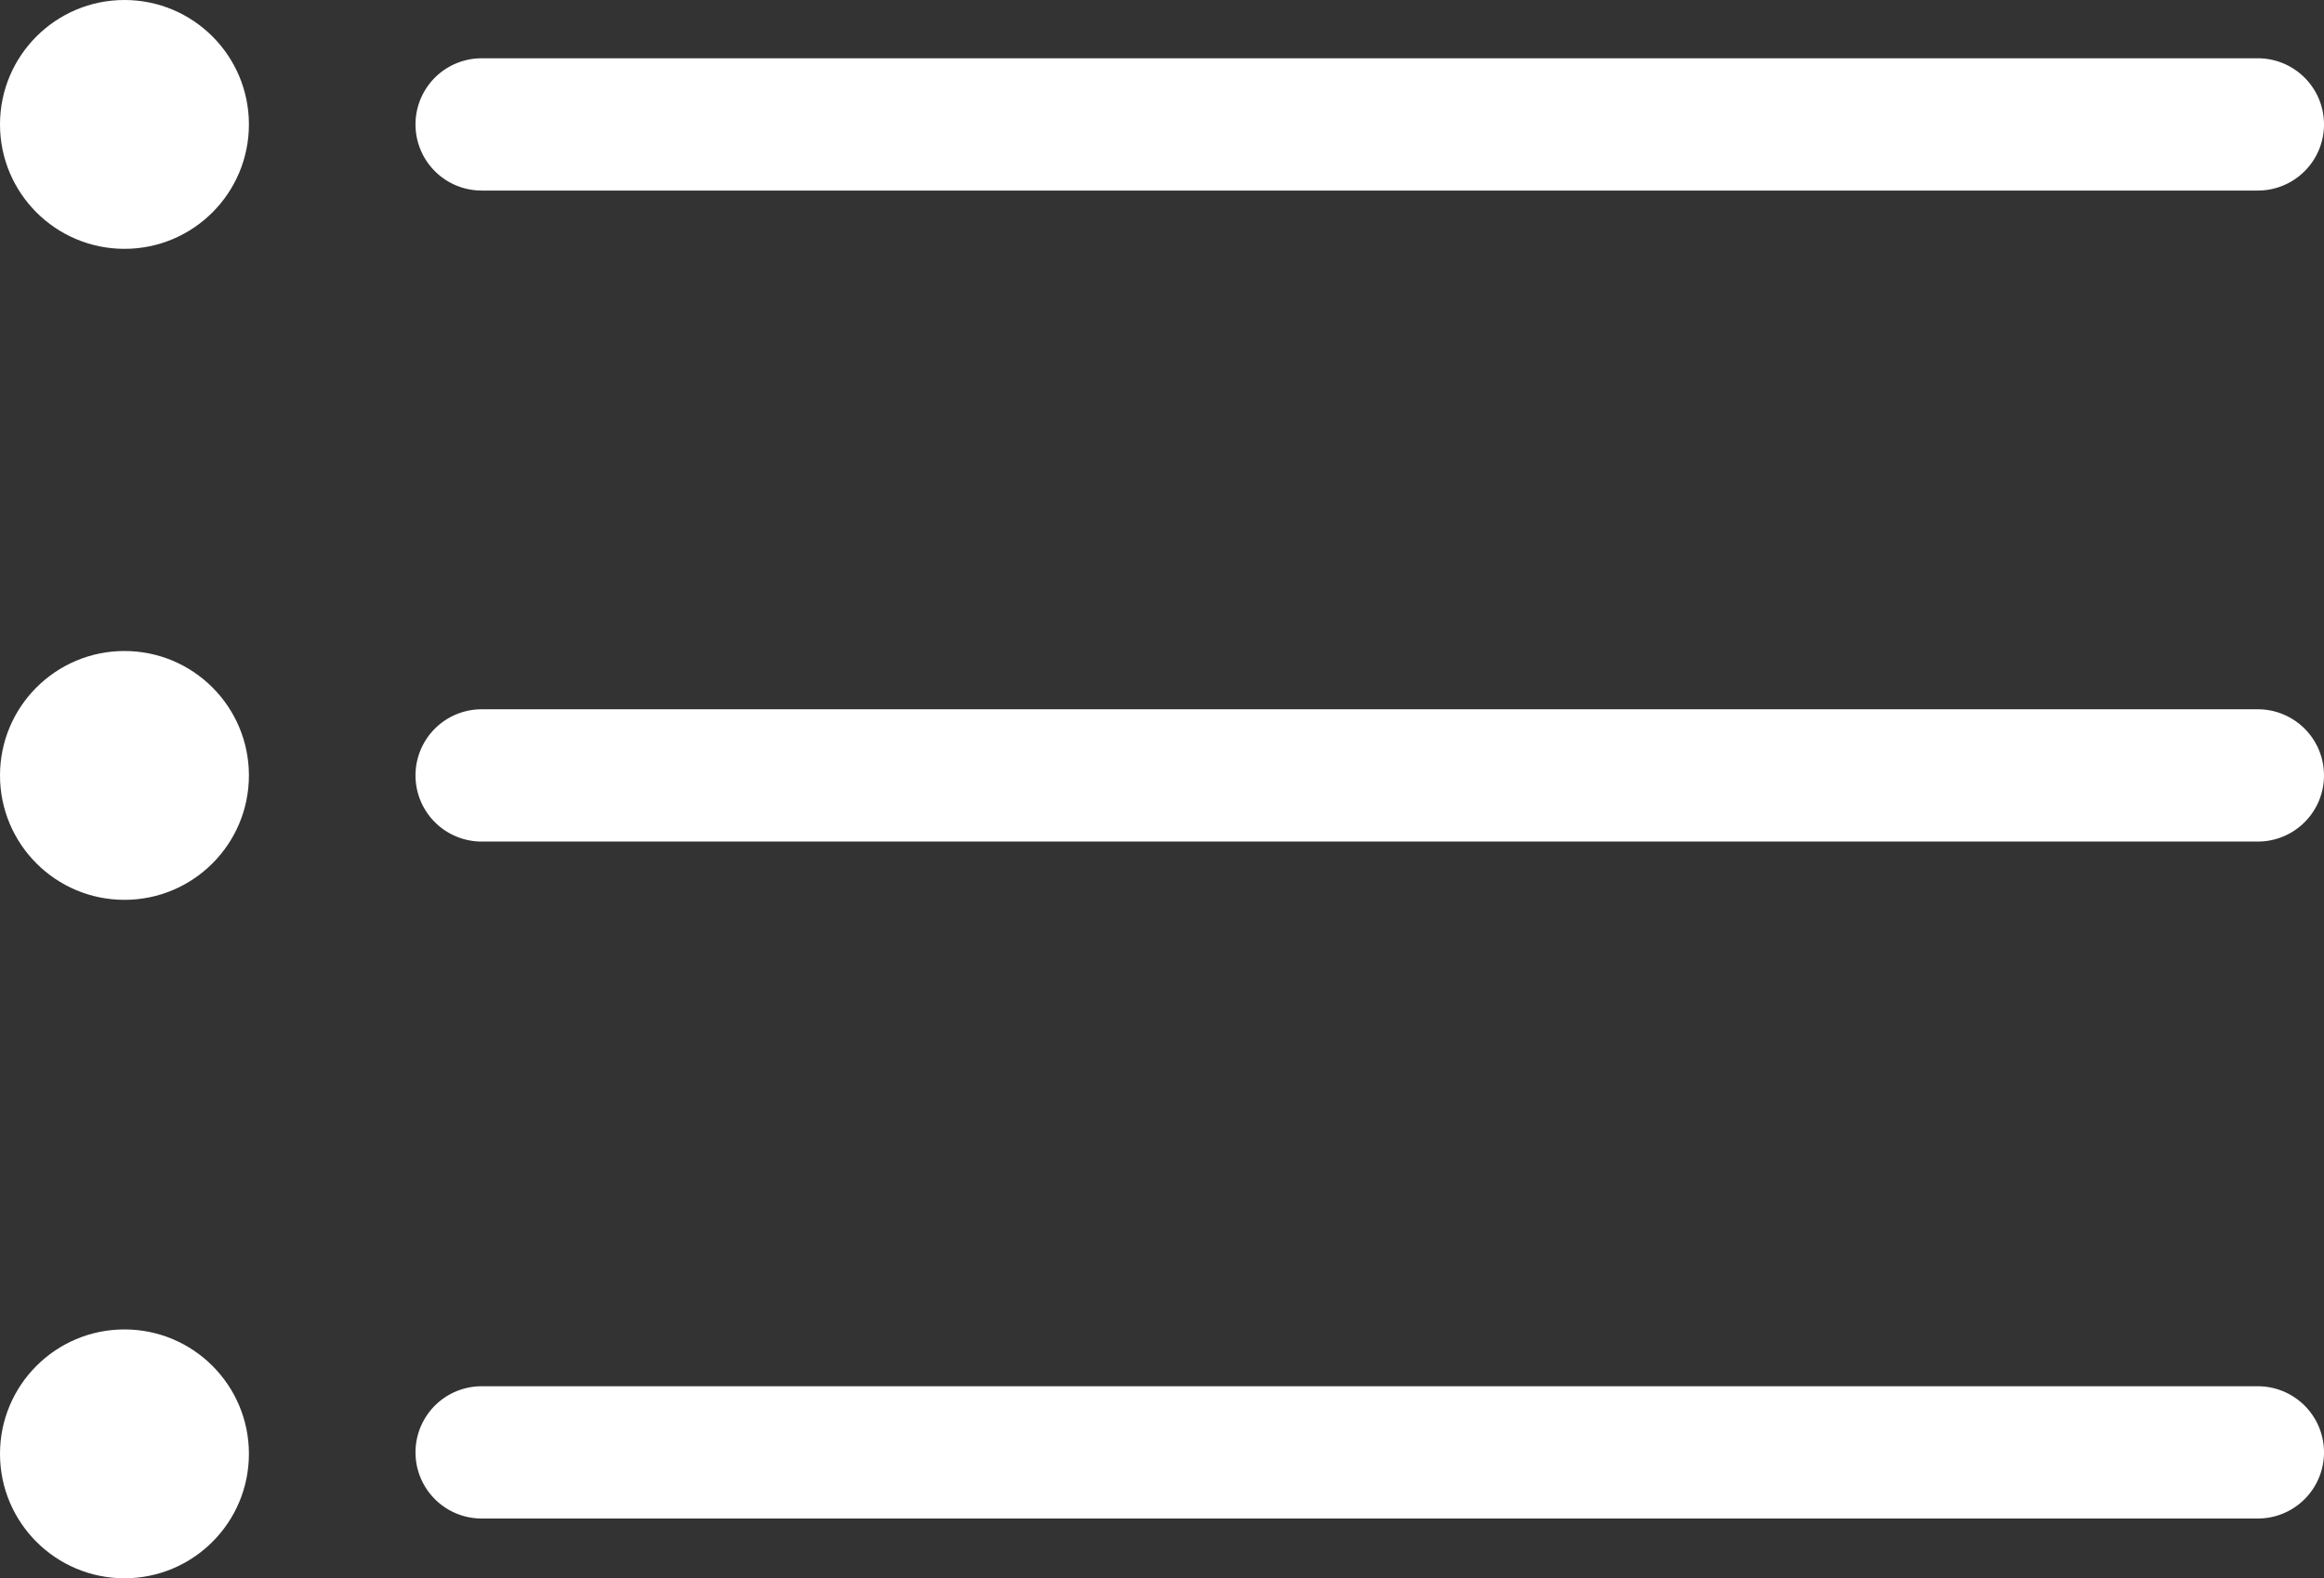
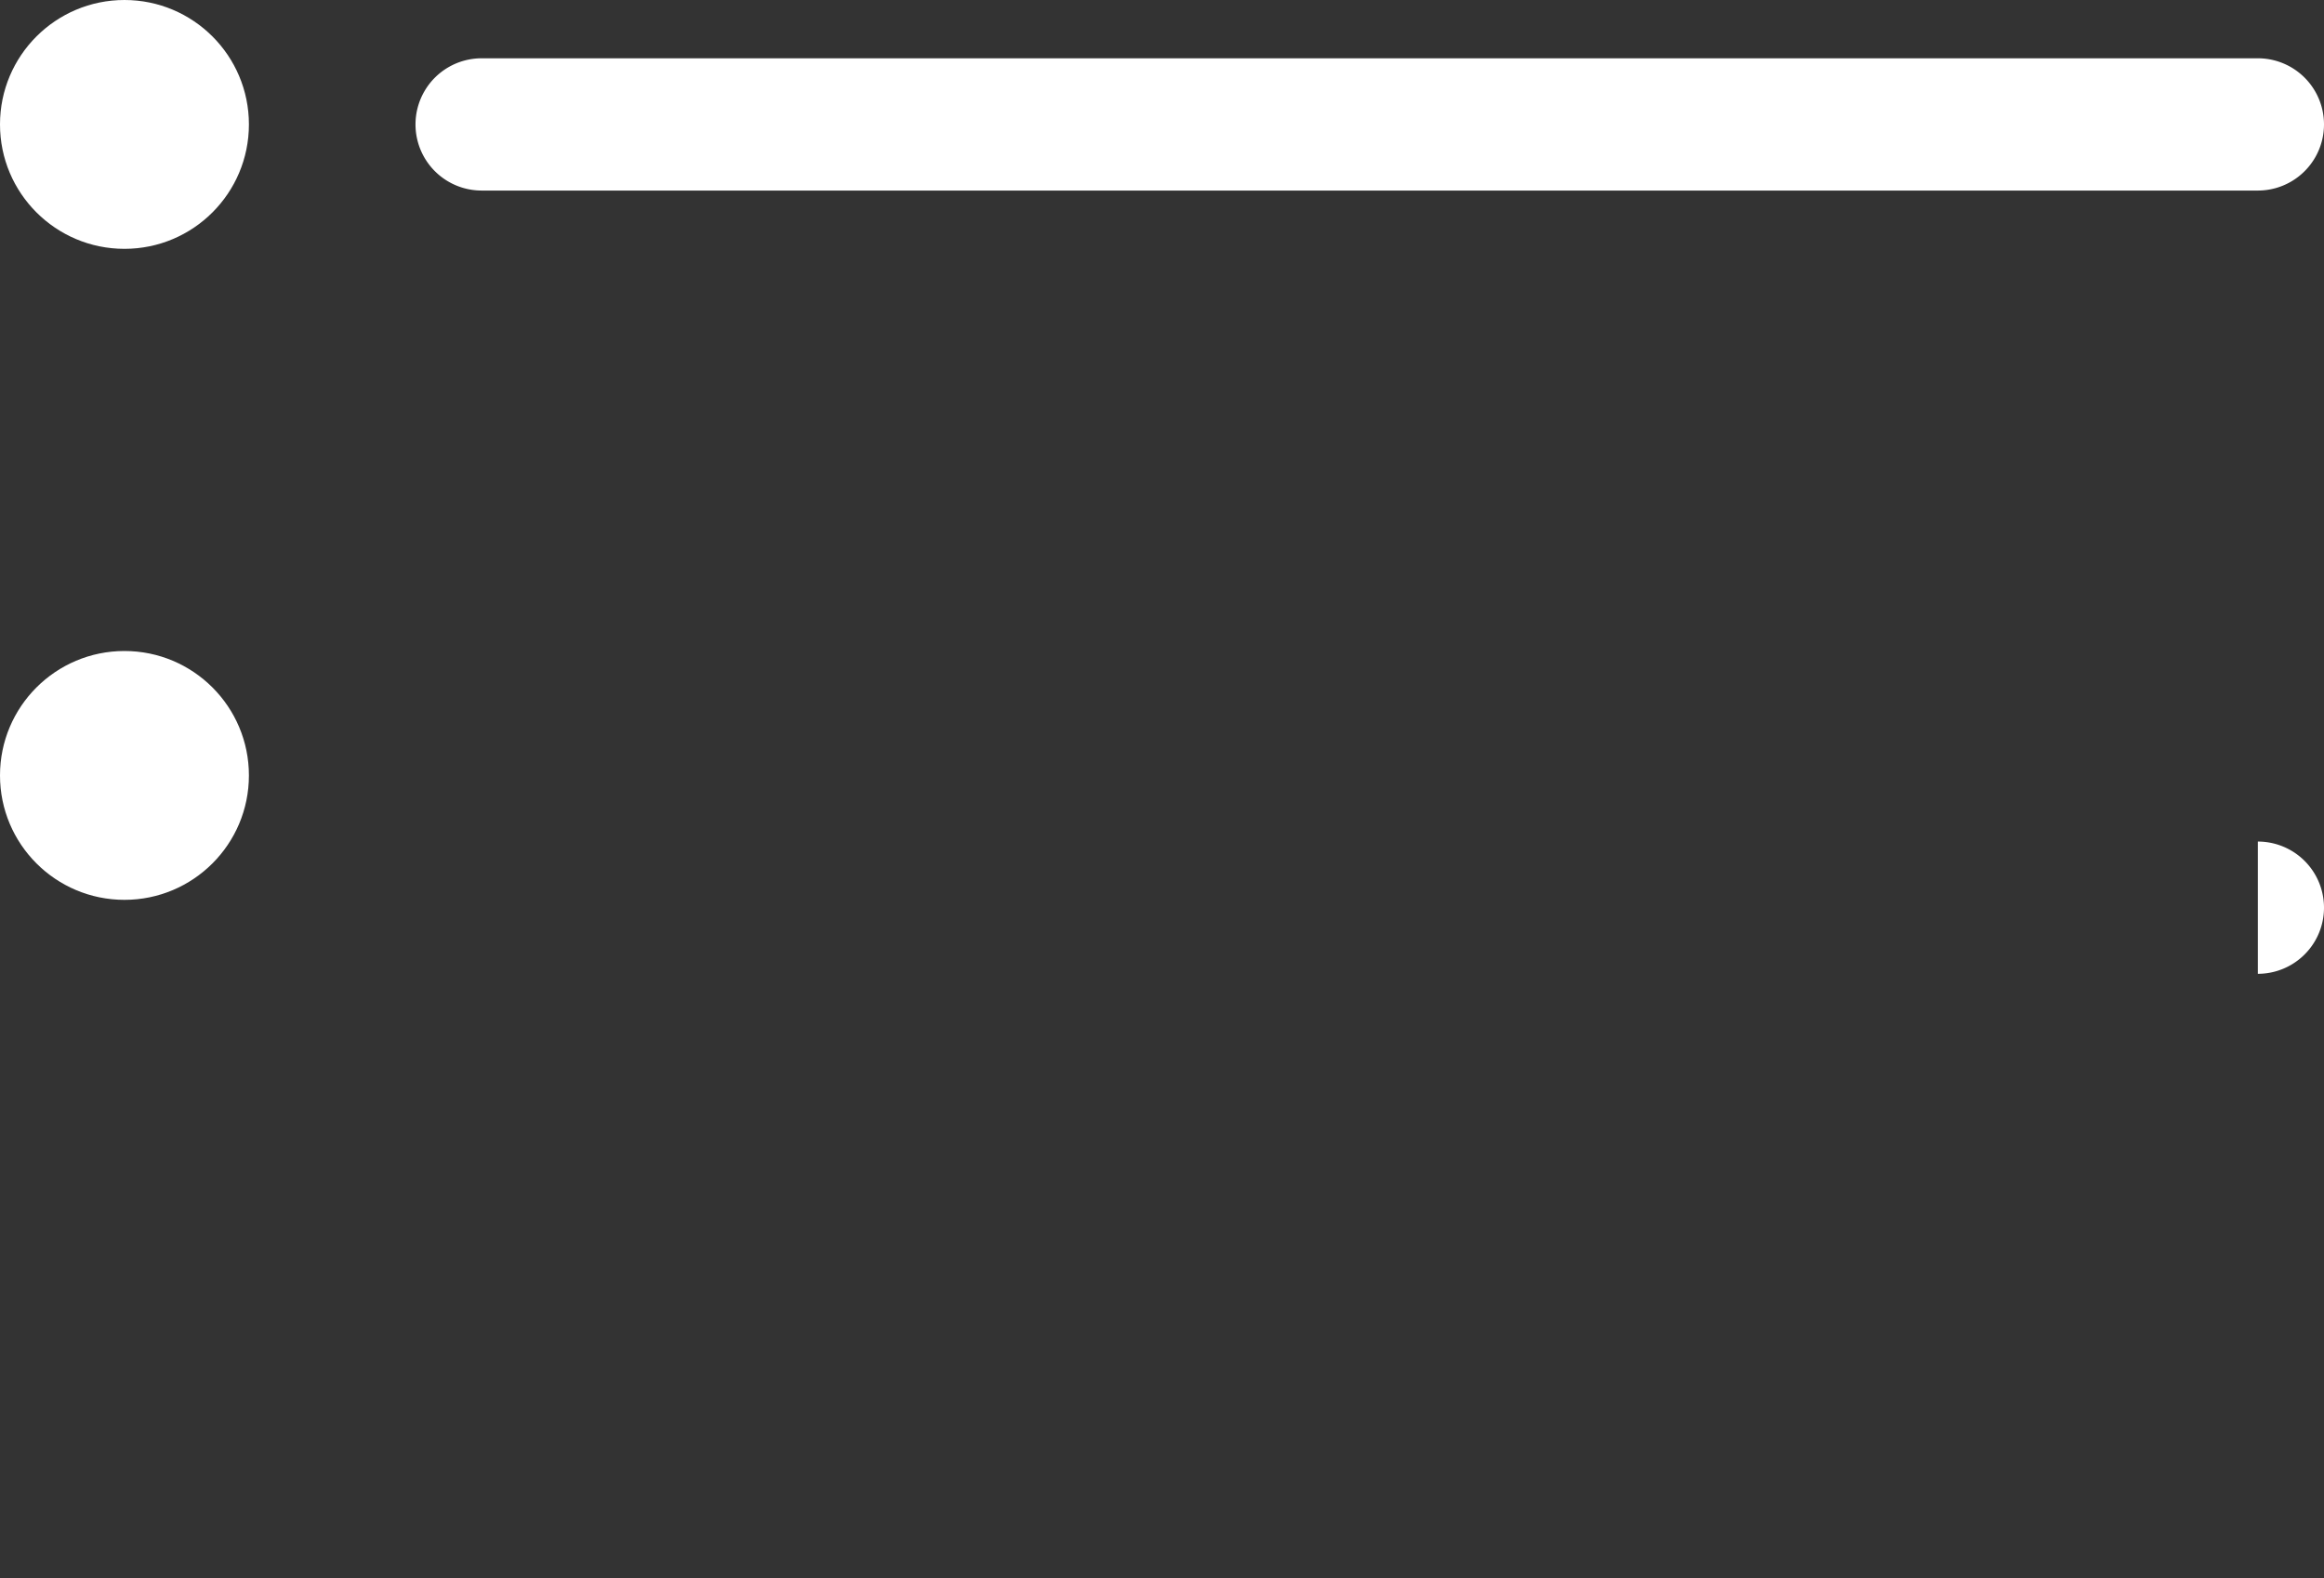
<svg xmlns="http://www.w3.org/2000/svg" viewBox="0 0 47.43 32.22">
  <rect x="0" y="0" width="47.43" height="32.22" fill="#333333" stroke="none" />
  <defs>
    <style>.a{fill:#fff;}</style>
  </defs>
  <title>menu</title>
  <path class="a" d="M46.08,3.89H9.83a1.35,1.35,0,1,1,0-2.7H46.08a1.35,1.35,0,1,1,0,2.7Z" />
-   <path class="a" d="M46.08,17.18H9.83a1.35,1.35,0,0,1,0-2.7H46.08a1.35,1.35,0,1,1,0,2.7Z" />
-   <path class="a" d="M46.08,31H9.83a1.35,1.35,0,1,1,0-2.7H46.08a1.35,1.35,0,0,1,0,2.7Z" />
+   <path class="a" d="M46.08,17.18H9.83H46.08a1.35,1.35,0,1,1,0,2.7Z" />
  <circle class="a" cx="2.54" cy="2.54" r="2.54" />
  <circle class="a" cx="2.54" cy="15.83" r="2.54" />
-   <circle class="a" cx="2.54" cy="29.68" r="2.54" />
</svg>